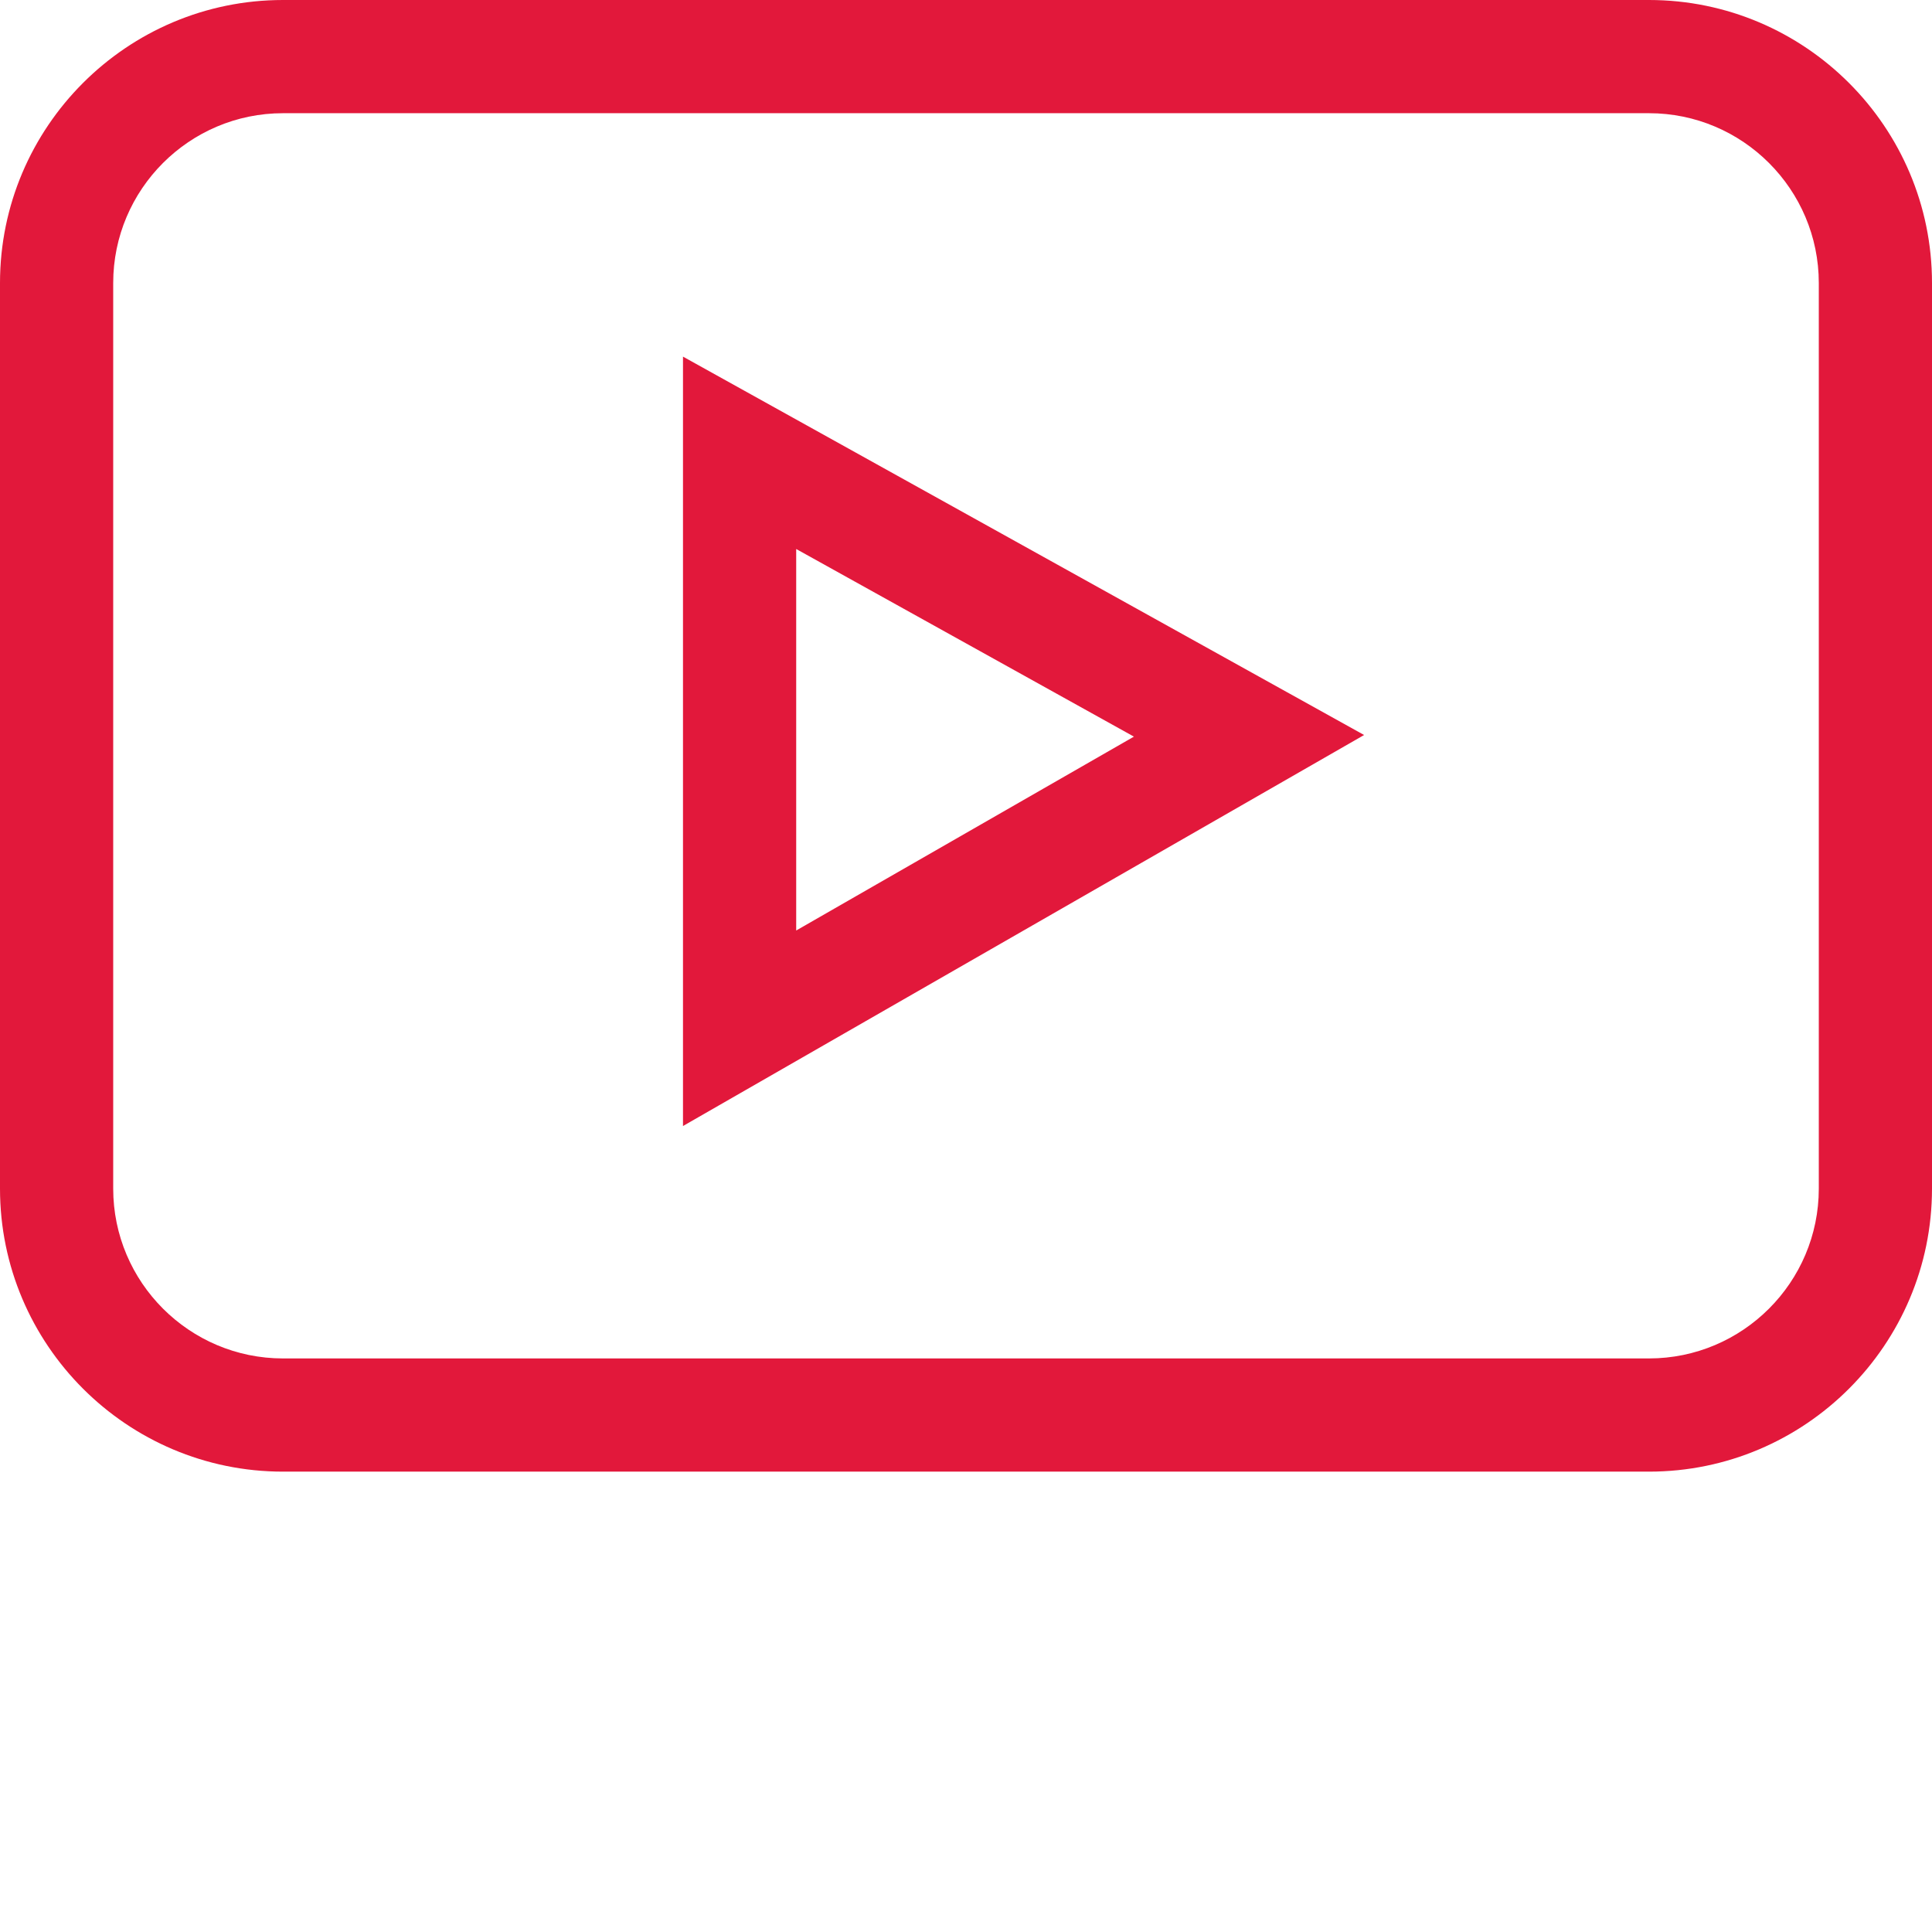
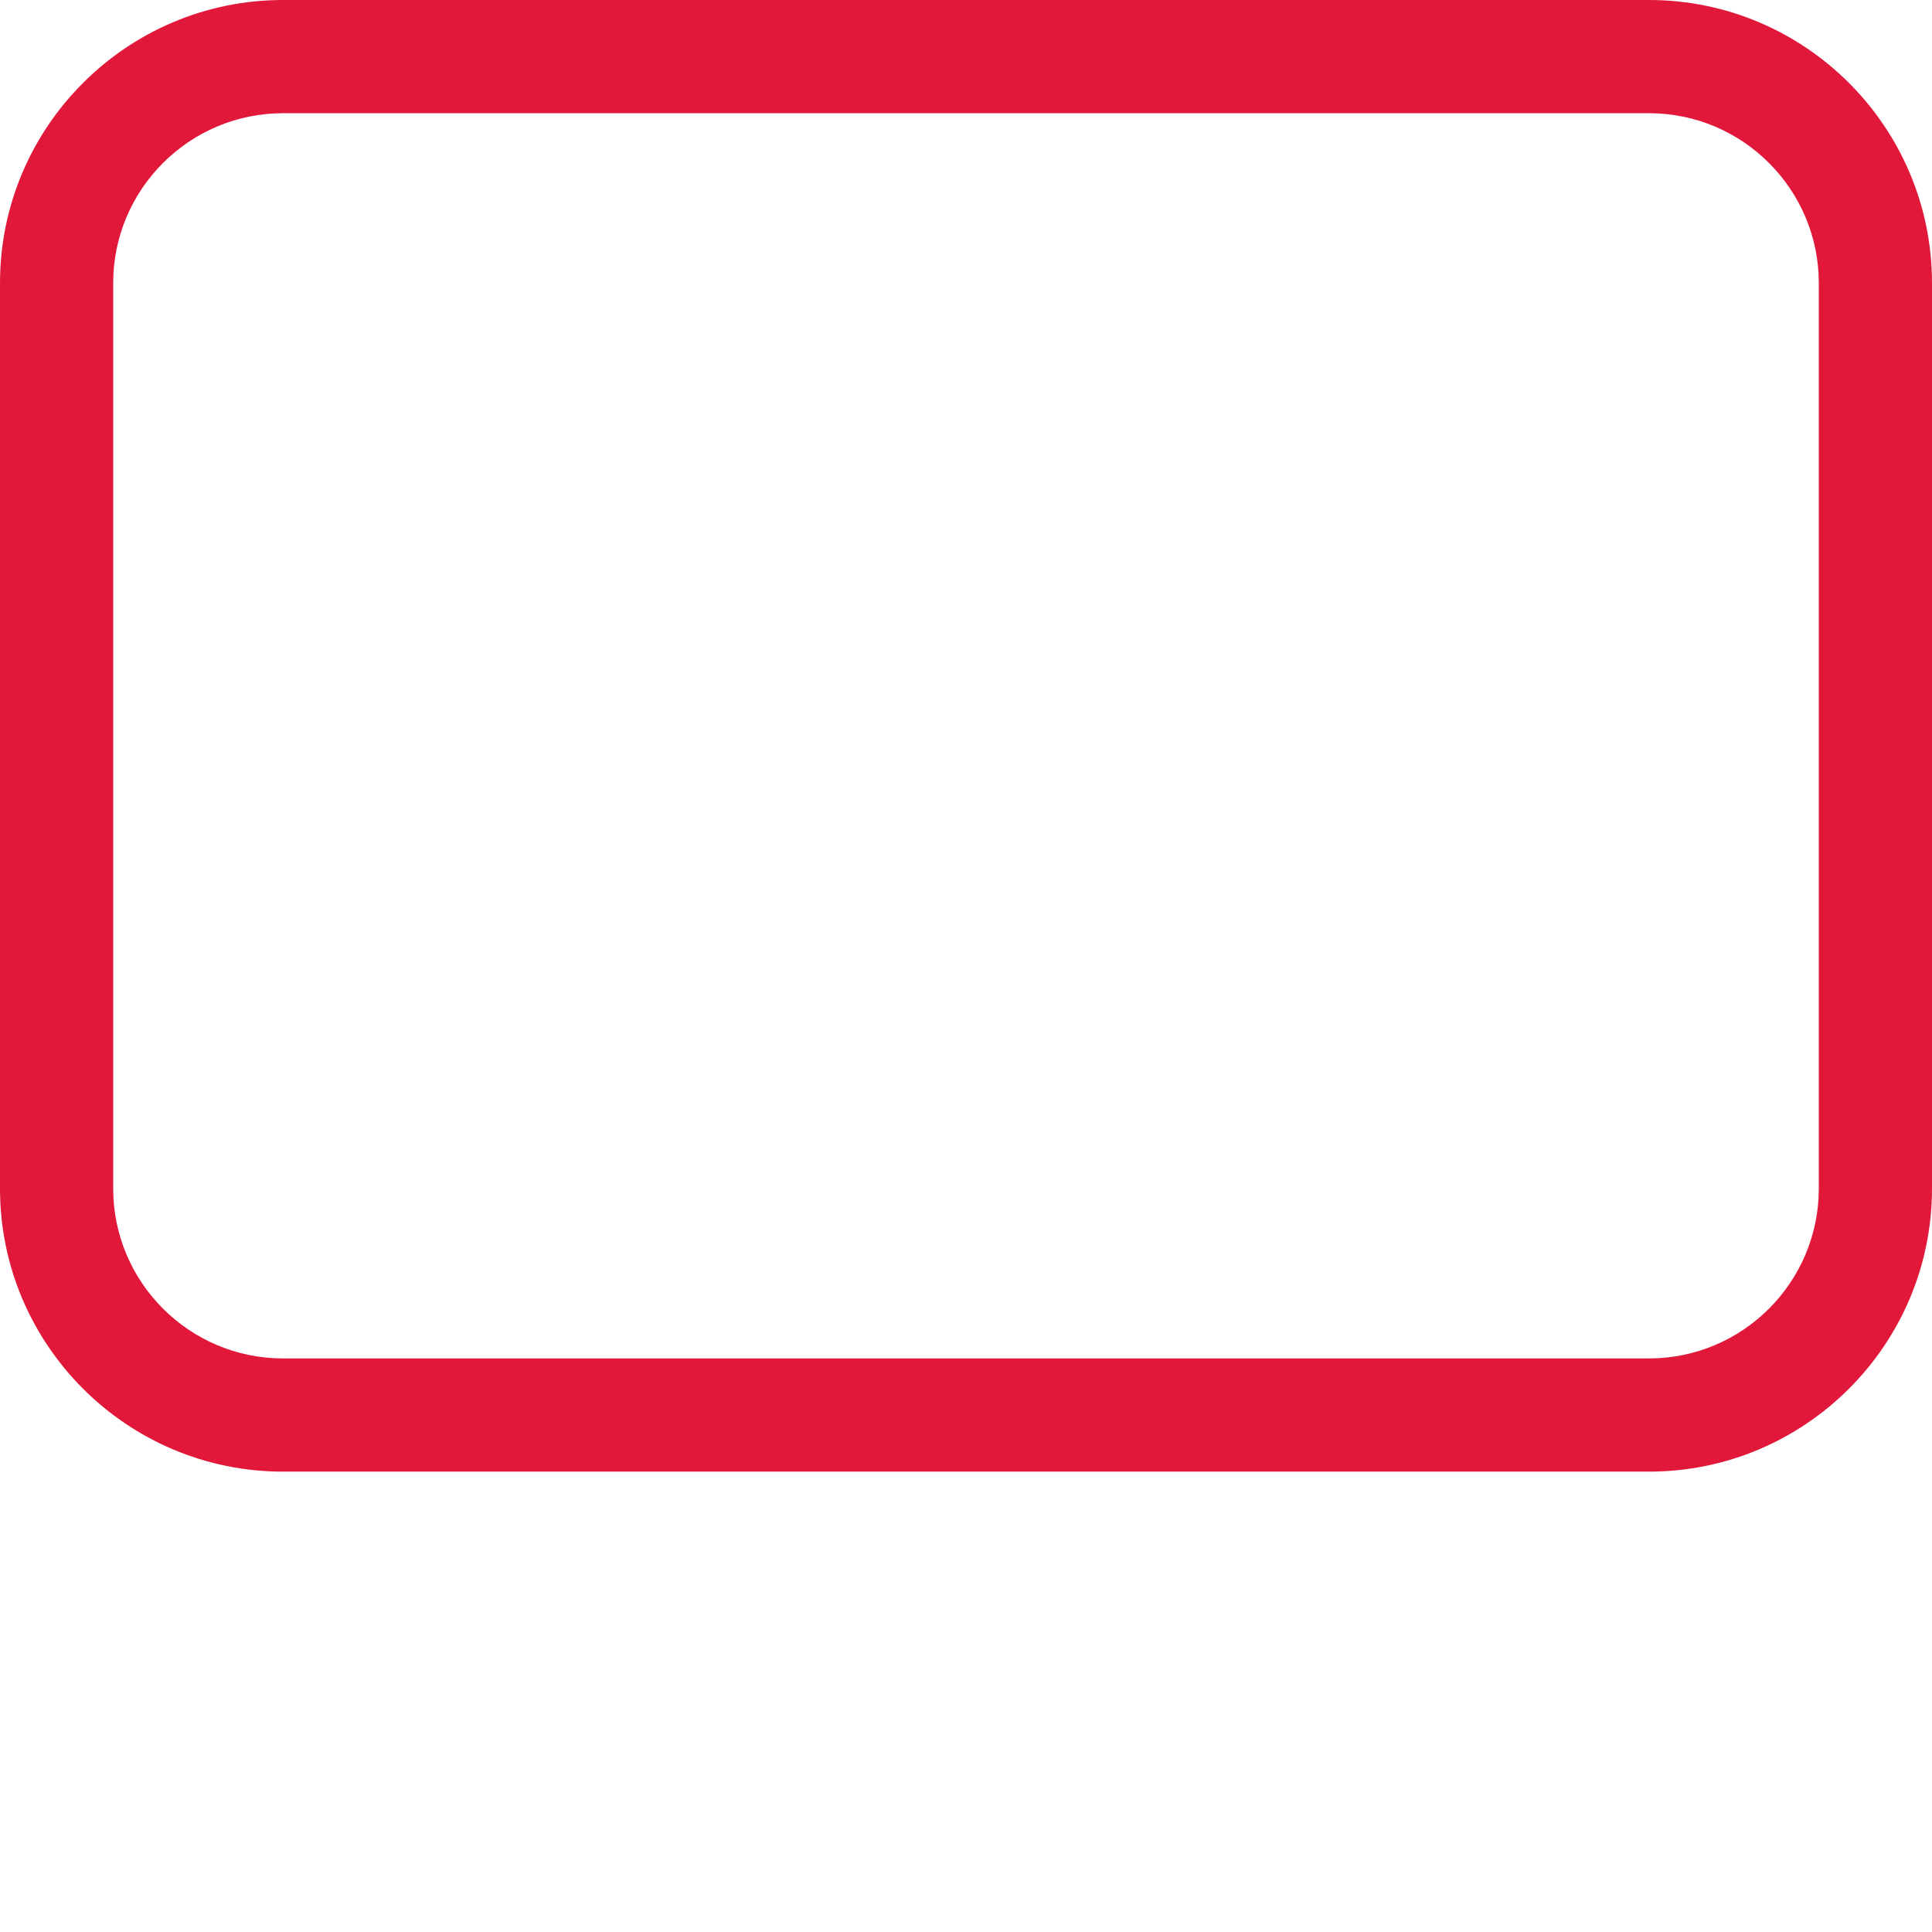
<svg xmlns="http://www.w3.org/2000/svg" width="512" height="512" viewBox="0 0 512 512" fill="none">
  <path d="M75 390H437C478.355 390 512 356.355 512 315V75C512 33.645 478.355 0 437 0H75C33.645 0 0 33.645 0 75V315C0 356.355 33.645 390 75 390ZM30 75C30 50.188 50.188 30 75 30H437C461.812 30 482 50.188 482 75V315C482 339.812 461.812 360 437 360H75C50.188 360 30 339.812 30 315V75Z" fill="#E2183B" />
-   <path d="M181 94.508V298.406L361.5 194.785L181 94.508ZM211 145.492L300.5 195.215L211 246.594V145.492Z" fill="#E2183B" />
</svg>